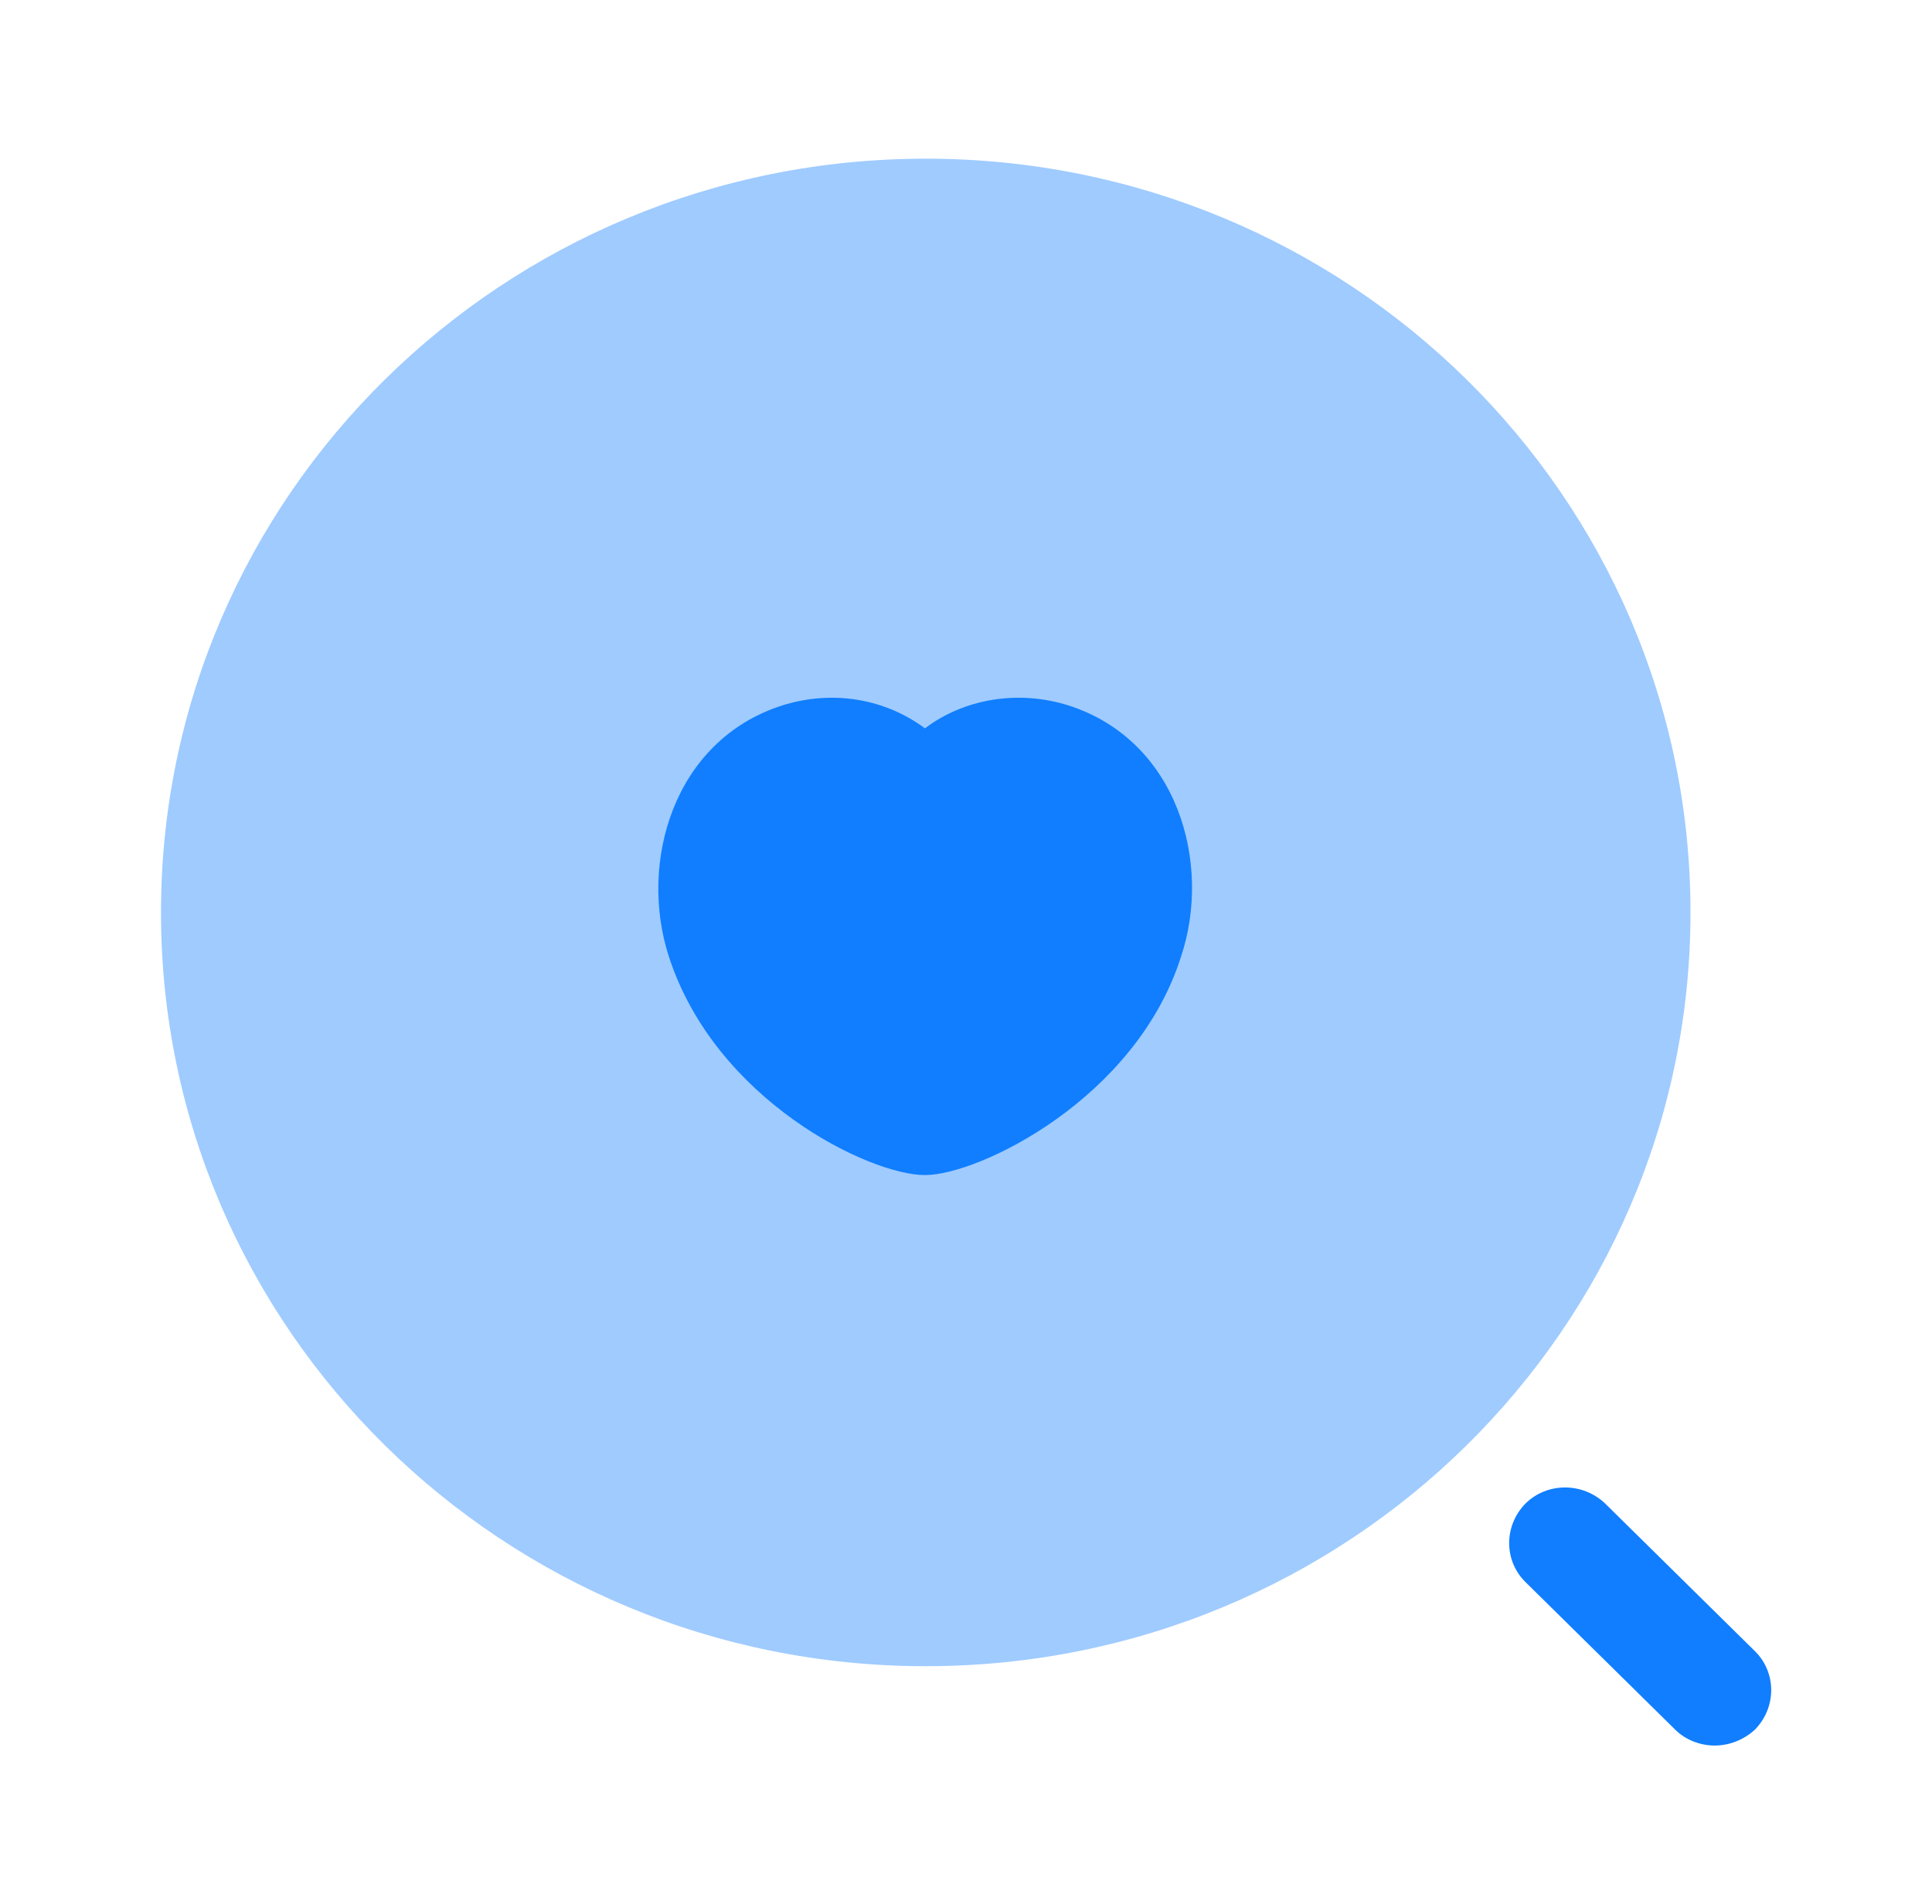
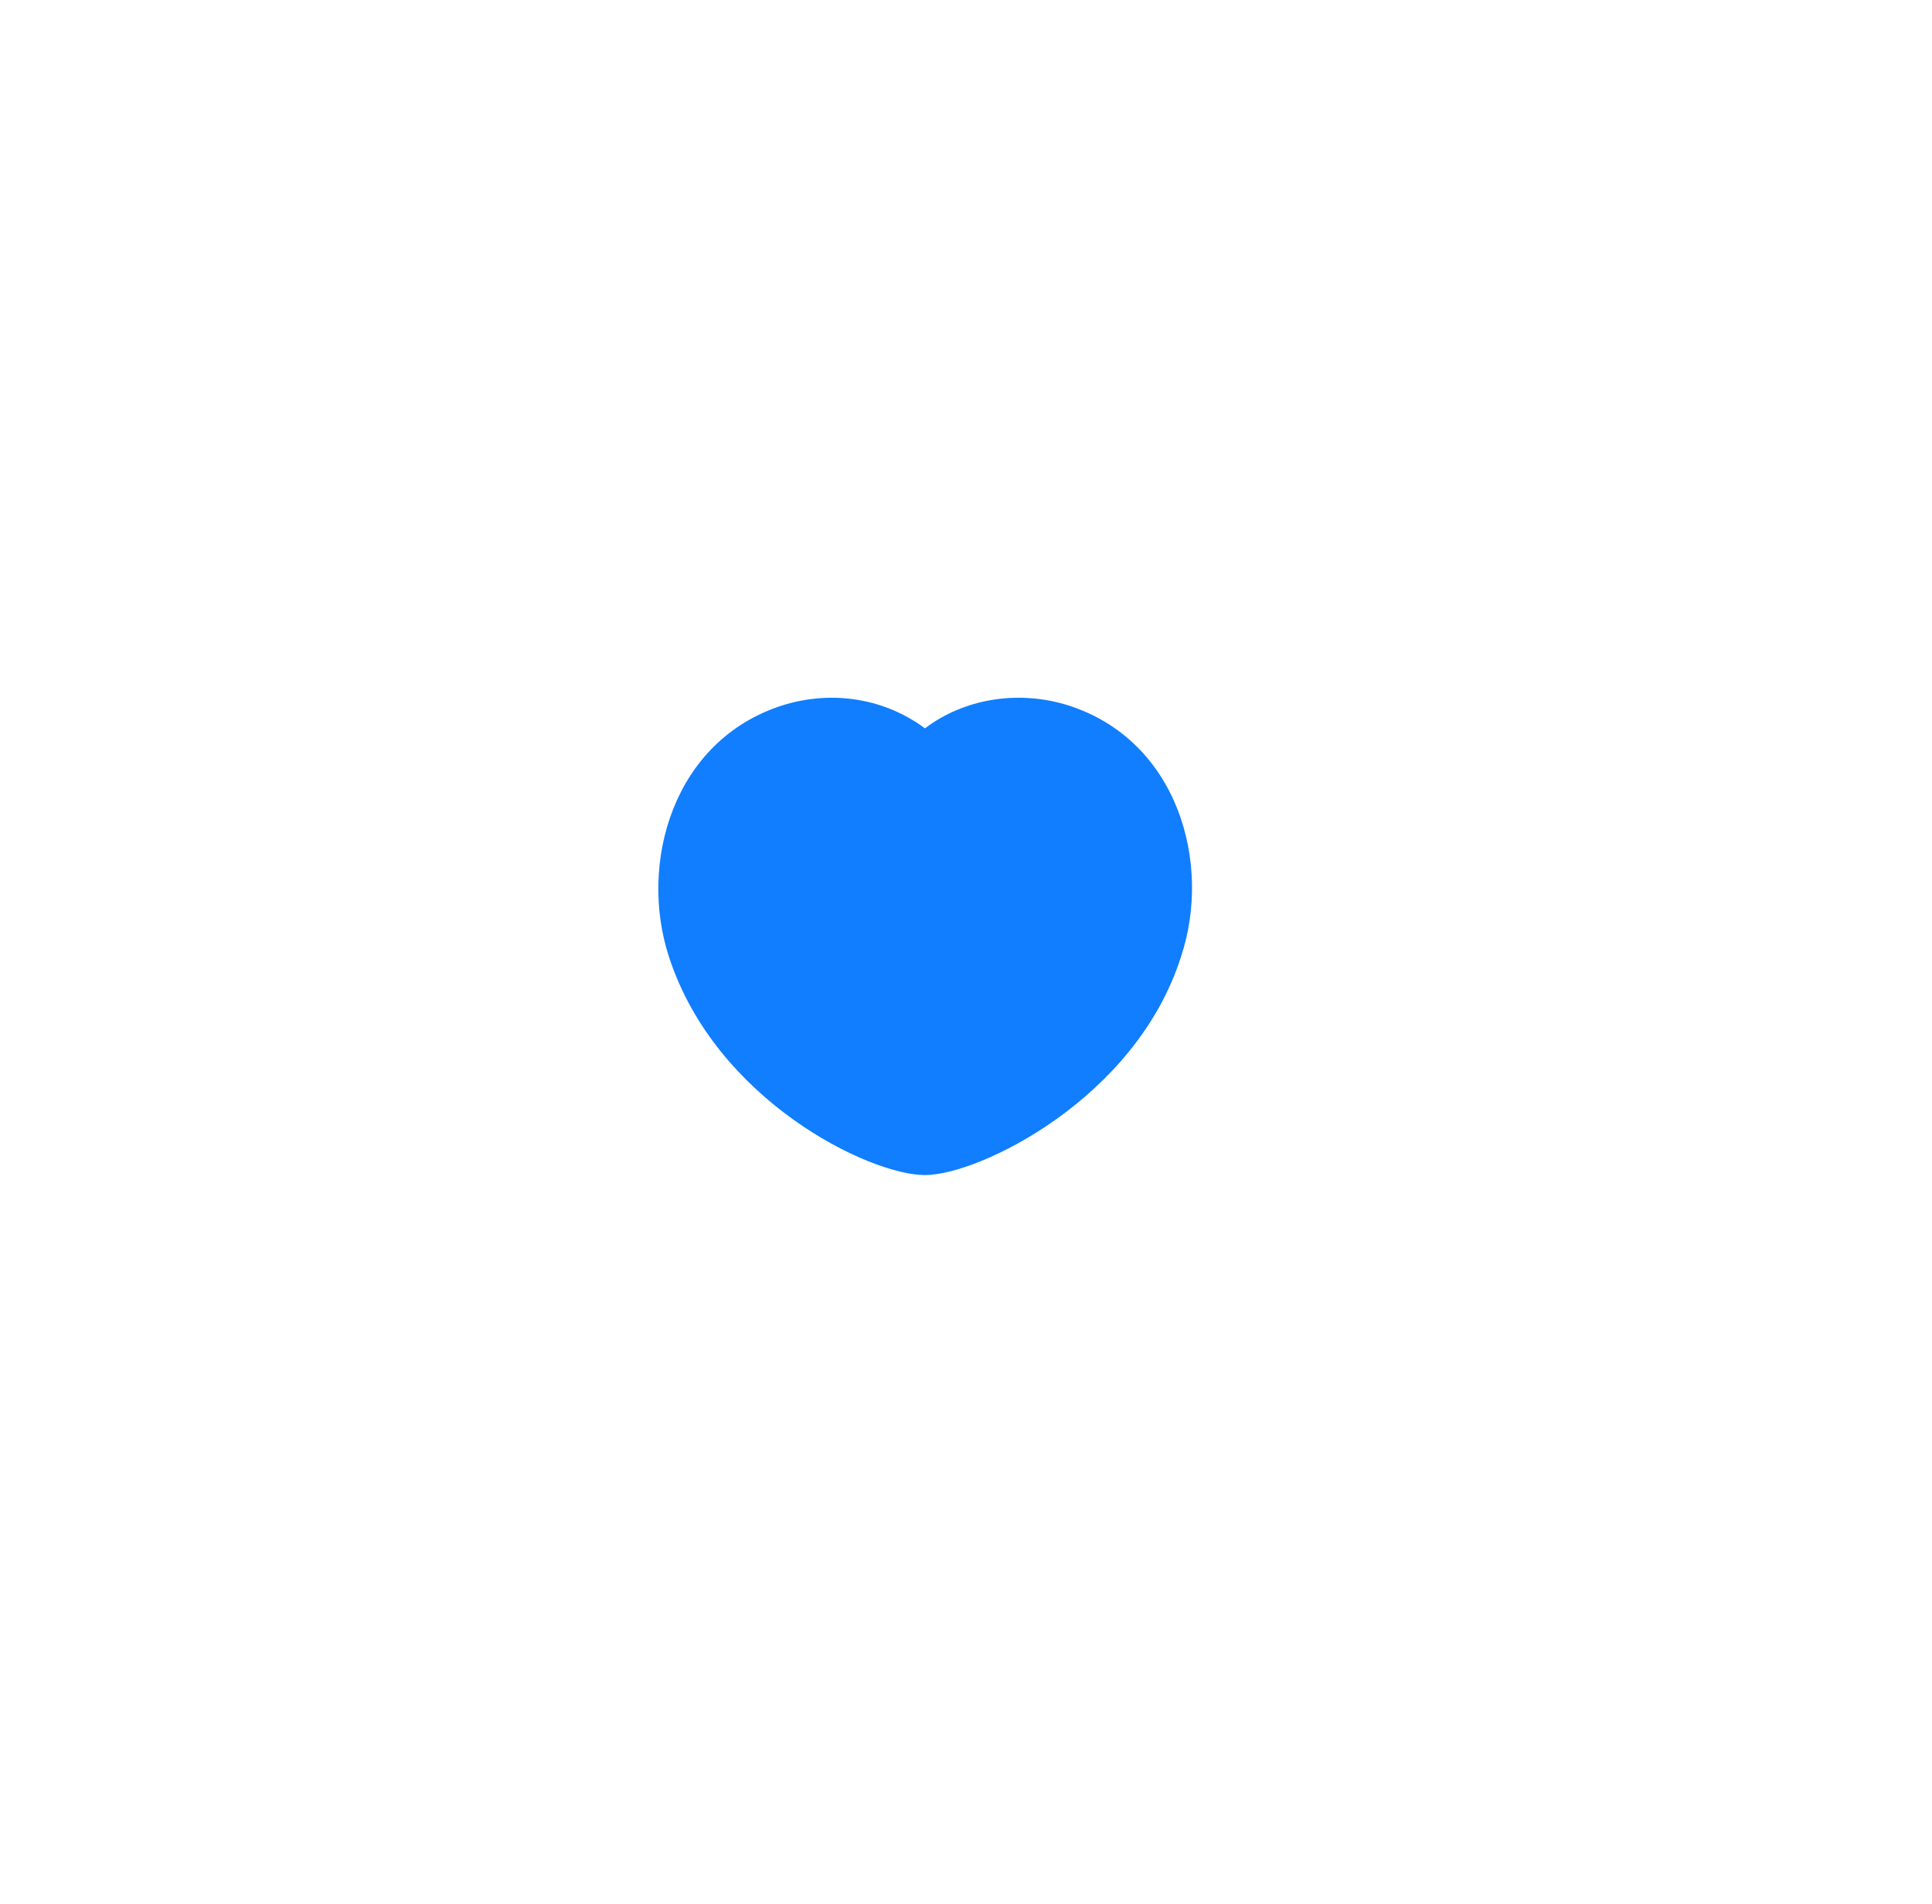
<svg xmlns="http://www.w3.org/2000/svg" width="70" height="69" viewBox="0 0 70 69" fill="none">
-   <path opacity="0.4" d="M33.542 60.375C48.844 60.375 61.25 48.147 61.25 33.062C61.25 17.978 48.844 5.75 33.542 5.75C18.239 5.75 5.833 17.978 5.833 33.062C5.833 48.147 18.239 60.375 33.542 60.375Z" fill="#107EFF" />
-   <path d="M62.125 63.25C61.6 63.25 61.075 63.049 60.696 62.675L55.271 57.327C54.483 56.551 54.483 55.286 55.271 54.481C56.058 53.705 57.342 53.705 58.158 54.481L63.583 59.829C64.371 60.605 64.371 61.87 63.583 62.675C63.175 63.049 62.65 63.25 62.125 63.25Z" fill="#107EFF" />
  <path d="M38.704 25.559C36.867 24.984 34.913 25.329 33.513 26.392C32.083 25.329 30.188 24.984 28.35 25.559C24.383 26.824 23.129 31.28 24.238 34.672C25.929 39.876 31.5 42.579 33.513 42.579C35.467 42.579 41.154 39.819 42.788 34.672C43.925 31.28 42.671 26.824 38.704 25.559Z" fill="#107EFF" />
</svg>